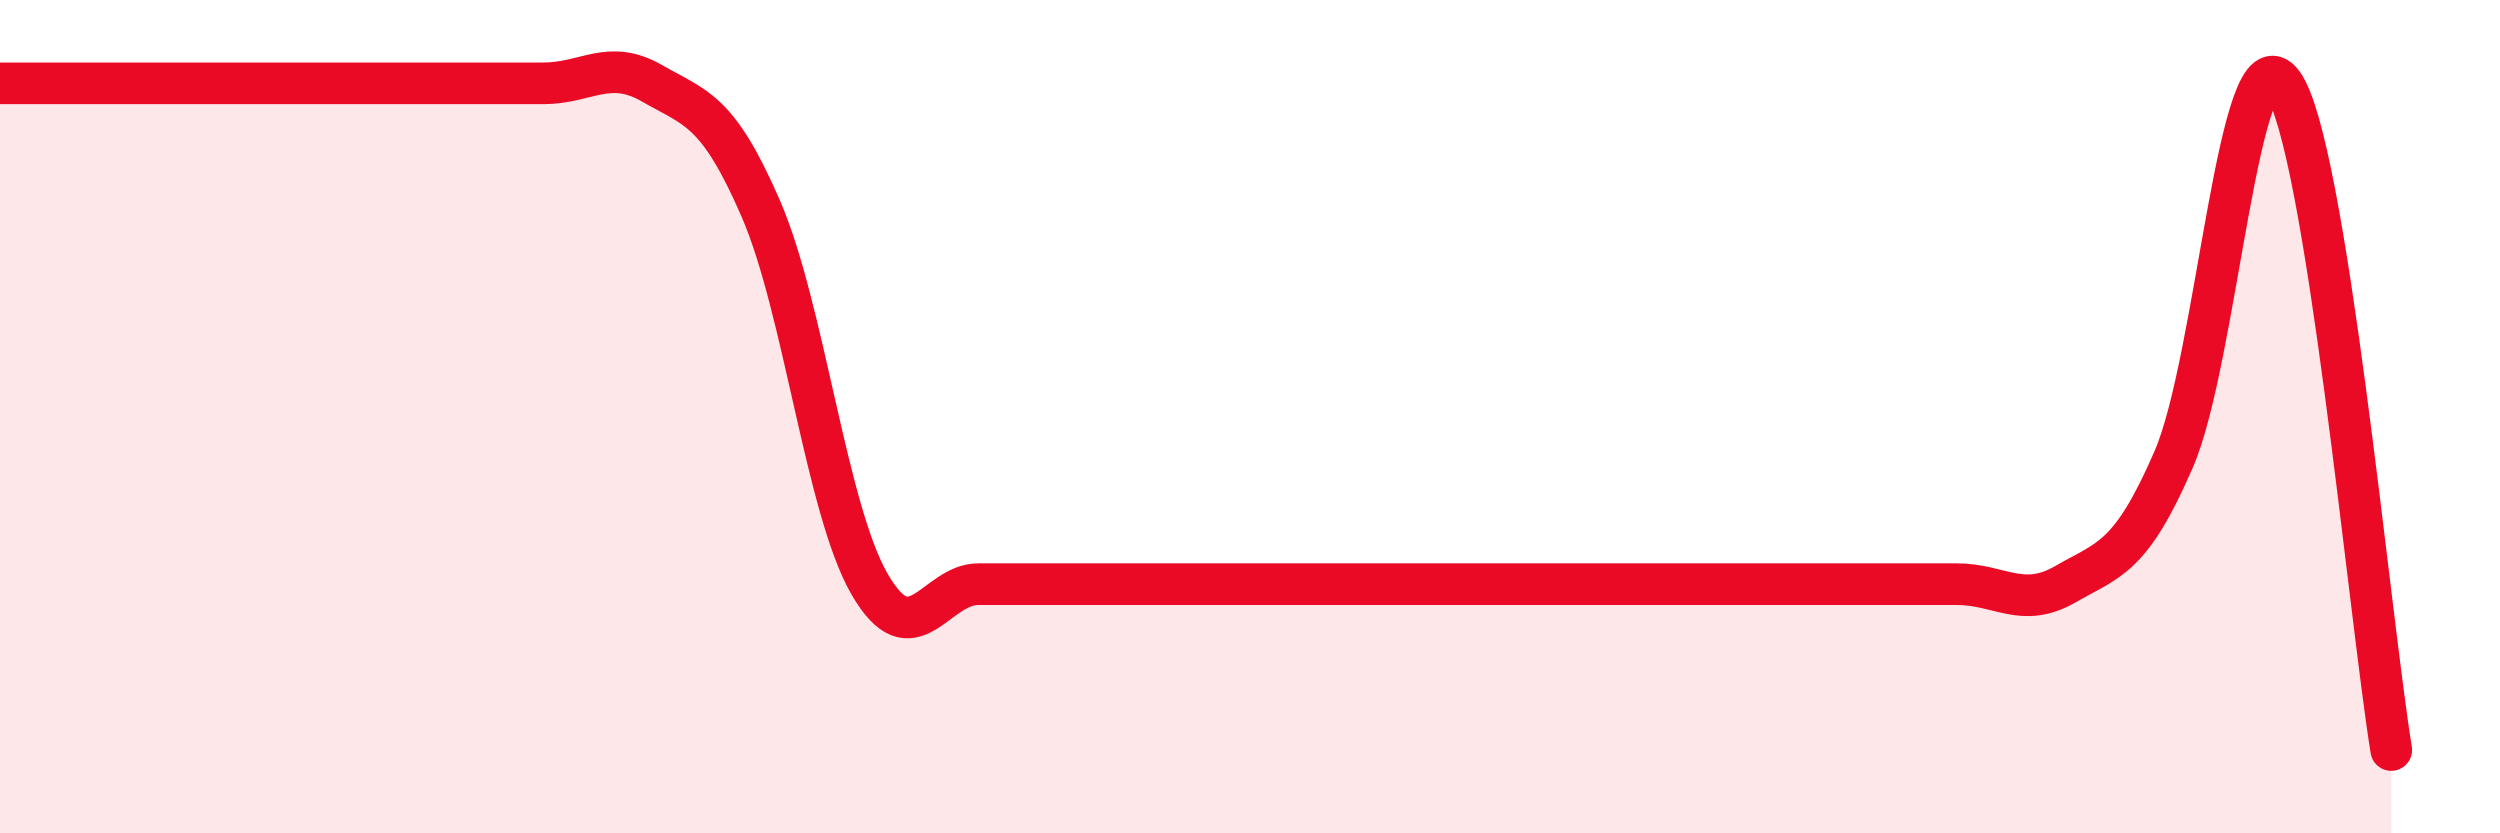
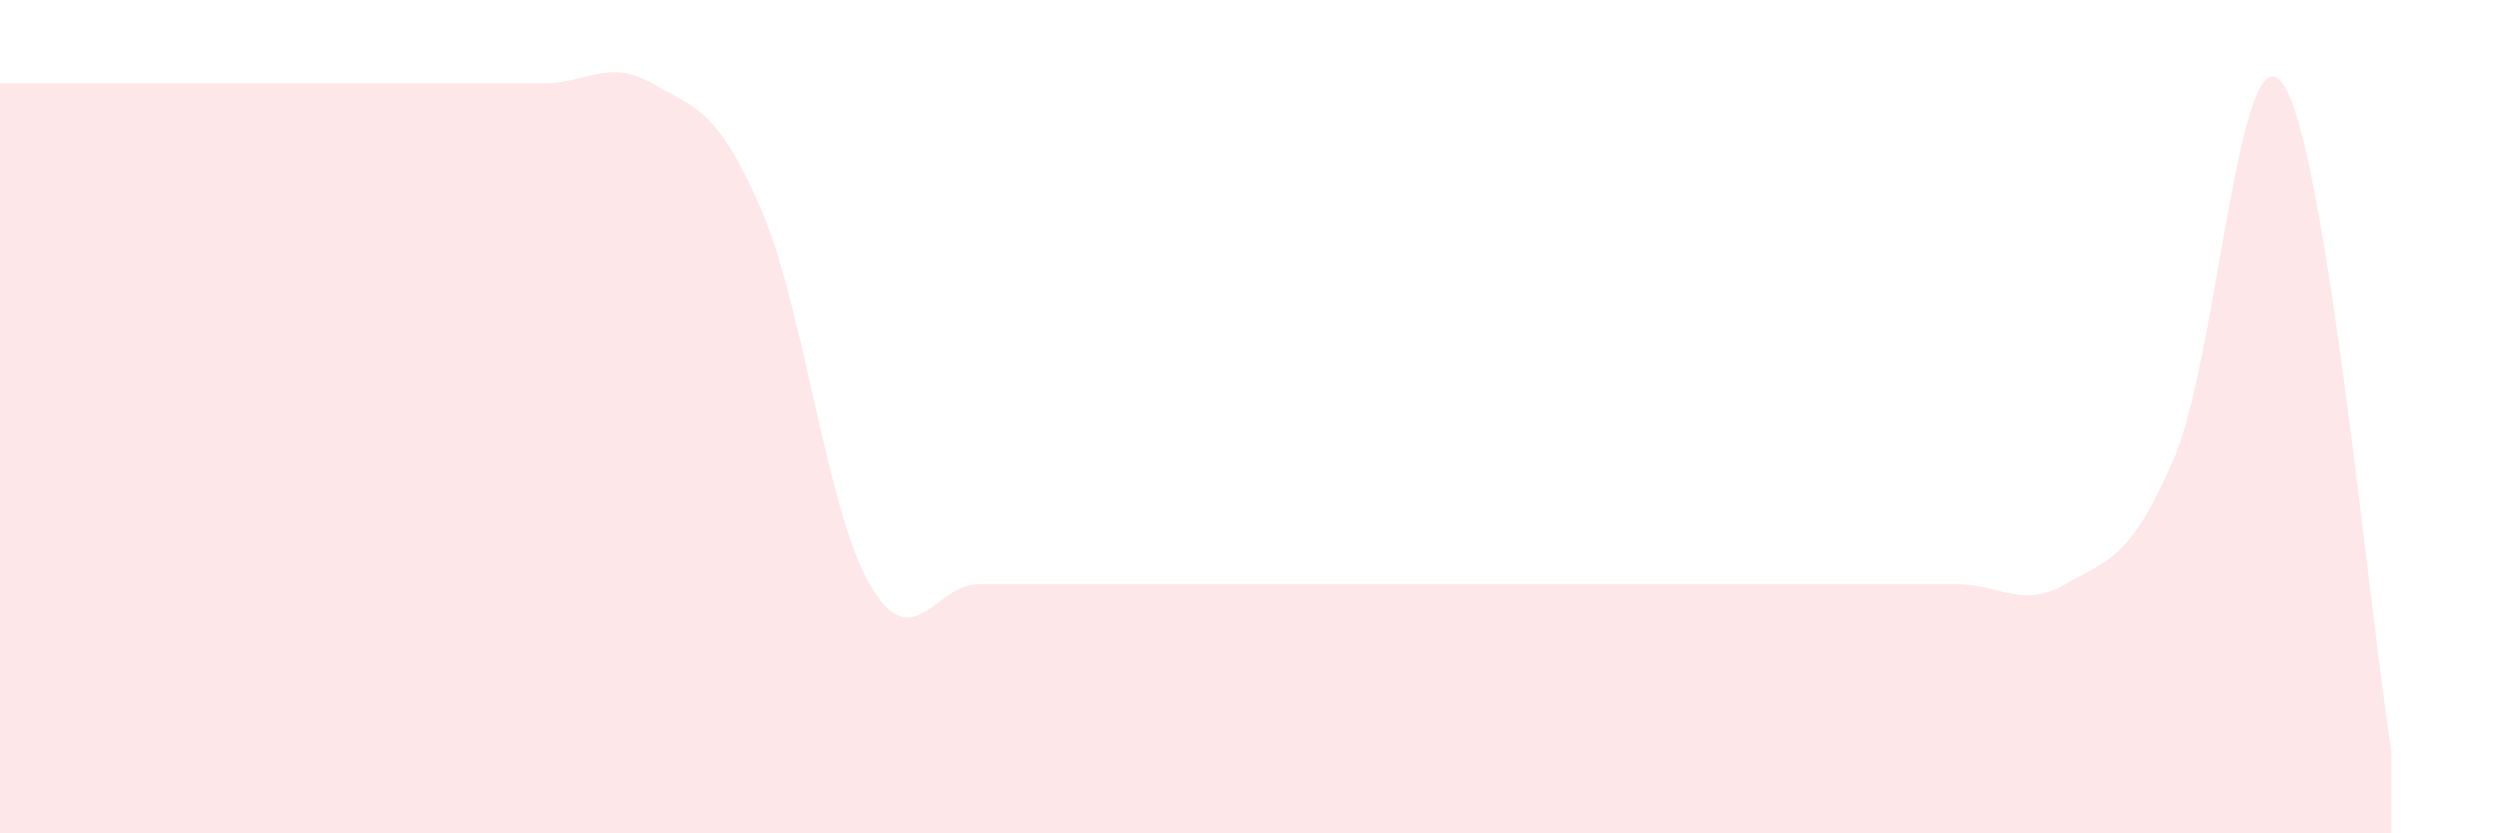
<svg xmlns="http://www.w3.org/2000/svg" width="60" height="20" viewBox="0 0 60 20">
-   <path d="M 0,2 C 0.52,2 1.57,2 2.61,2 C 3.65,2 4.18,2 5.22,2 C 6.26,2 6.79,2 7.83,2 C 8.87,2 9.39,2 10.43,2 C 11.47,2 12,2 13.04,2 C 14.08,2 14.61,1.4 15.65,2 C 16.69,2.6 17.22,2.61 18.26,5.01 C 19.3,7.41 19.83,12.22 20.87,14.02 C 21.91,15.82 22.44,14.02 23.48,14.02 C 24.52,14.02 25.05,14.02 26.09,14.02 C 27.13,14.02 27.66,14.02 28.7,14.02 C 29.74,14.02 30.26,14.02 31.3,14.02 C 32.34,14.02 32.87,14.02 33.91,14.02 C 34.95,14.02 35.48,14.02 36.52,14.02 C 37.56,14.02 38.09,14.02 39.13,14.02 C 40.17,14.02 40.7,14.02 41.74,14.02 C 42.78,14.02 43.31,14.02 44.35,14.02 C 45.39,14.02 45.92,14.02 46.96,14.02 C 48,14.02 48.53,14.62 49.57,14.02 C 50.61,13.42 51.13,13.42 52.17,11.02 C 53.21,8.62 53.74,0.6 54.78,2 C 55.82,3.4 56.87,14.8 57.39,18L57.39 20L0 20Z" fill="#EB0A25" opacity="0.1" stroke-linecap="round" stroke-linejoin="round" />
-   <path d="M 0,2 C 0.52,2 1.57,2 2.61,2 C 3.65,2 4.18,2 5.22,2 C 6.26,2 6.79,2 7.83,2 C 8.87,2 9.39,2 10.43,2 C 11.47,2 12,2 13.04,2 C 14.08,2 14.61,1.4 15.65,2 C 16.69,2.6 17.22,2.61 18.26,5.01 C 19.3,7.41 19.83,12.22 20.87,14.02 C 21.91,15.82 22.44,14.02 23.48,14.02 C 24.52,14.02 25.05,14.02 26.09,14.02 C 27.13,14.02 27.66,14.02 28.7,14.02 C 29.74,14.02 30.26,14.02 31.3,14.02 C 32.34,14.02 32.87,14.02 33.91,14.02 C 34.95,14.02 35.48,14.02 36.52,14.02 C 37.56,14.02 38.09,14.02 39.13,14.02 C 40.17,14.02 40.7,14.02 41.74,14.02 C 42.78,14.02 43.31,14.02 44.35,14.02 C 45.39,14.02 45.92,14.02 46.96,14.02 C 48,14.02 48.53,14.62 49.57,14.02 C 50.61,13.42 51.13,13.42 52.17,11.02 C 53.21,8.62 53.74,0.6 54.78,2 C 55.82,3.4 56.87,14.8 57.39,18" stroke="#EB0A25" stroke-width="1" fill="none" stroke-linecap="round" stroke-linejoin="round" />
+   <path d="M 0,2 C 0.52,2 1.57,2 2.61,2 C 3.65,2 4.18,2 5.22,2 C 6.26,2 6.79,2 7.83,2 C 8.87,2 9.39,2 10.43,2 C 11.47,2 12,2 13.04,2 C 14.08,2 14.61,1.4 15.65,2 C 16.69,2.6 17.22,2.61 18.26,5.01 C 19.3,7.41 19.83,12.22 20.87,14.02 C 21.91,15.82 22.44,14.02 23.48,14.02 C 24.52,14.02 25.05,14.02 26.09,14.02 C 27.13,14.02 27.66,14.02 28.7,14.02 C 29.74,14.02 30.26,14.02 31.3,14.02 C 32.34,14.02 32.87,14.02 33.91,14.02 C 34.95,14.02 35.48,14.02 36.52,14.02 C 37.56,14.02 38.09,14.02 39.13,14.02 C 40.17,14.02 40.7,14.02 41.74,14.02 C 45.39,14.02 45.92,14.02 46.96,14.02 C 48,14.02 48.53,14.62 49.57,14.02 C 50.61,13.42 51.13,13.42 52.17,11.02 C 53.21,8.62 53.74,0.6 54.78,2 C 55.82,3.4 56.87,14.8 57.39,18L57.39 20L0 20Z" fill="#EB0A25" opacity="0.1" stroke-linecap="round" stroke-linejoin="round" />
</svg>